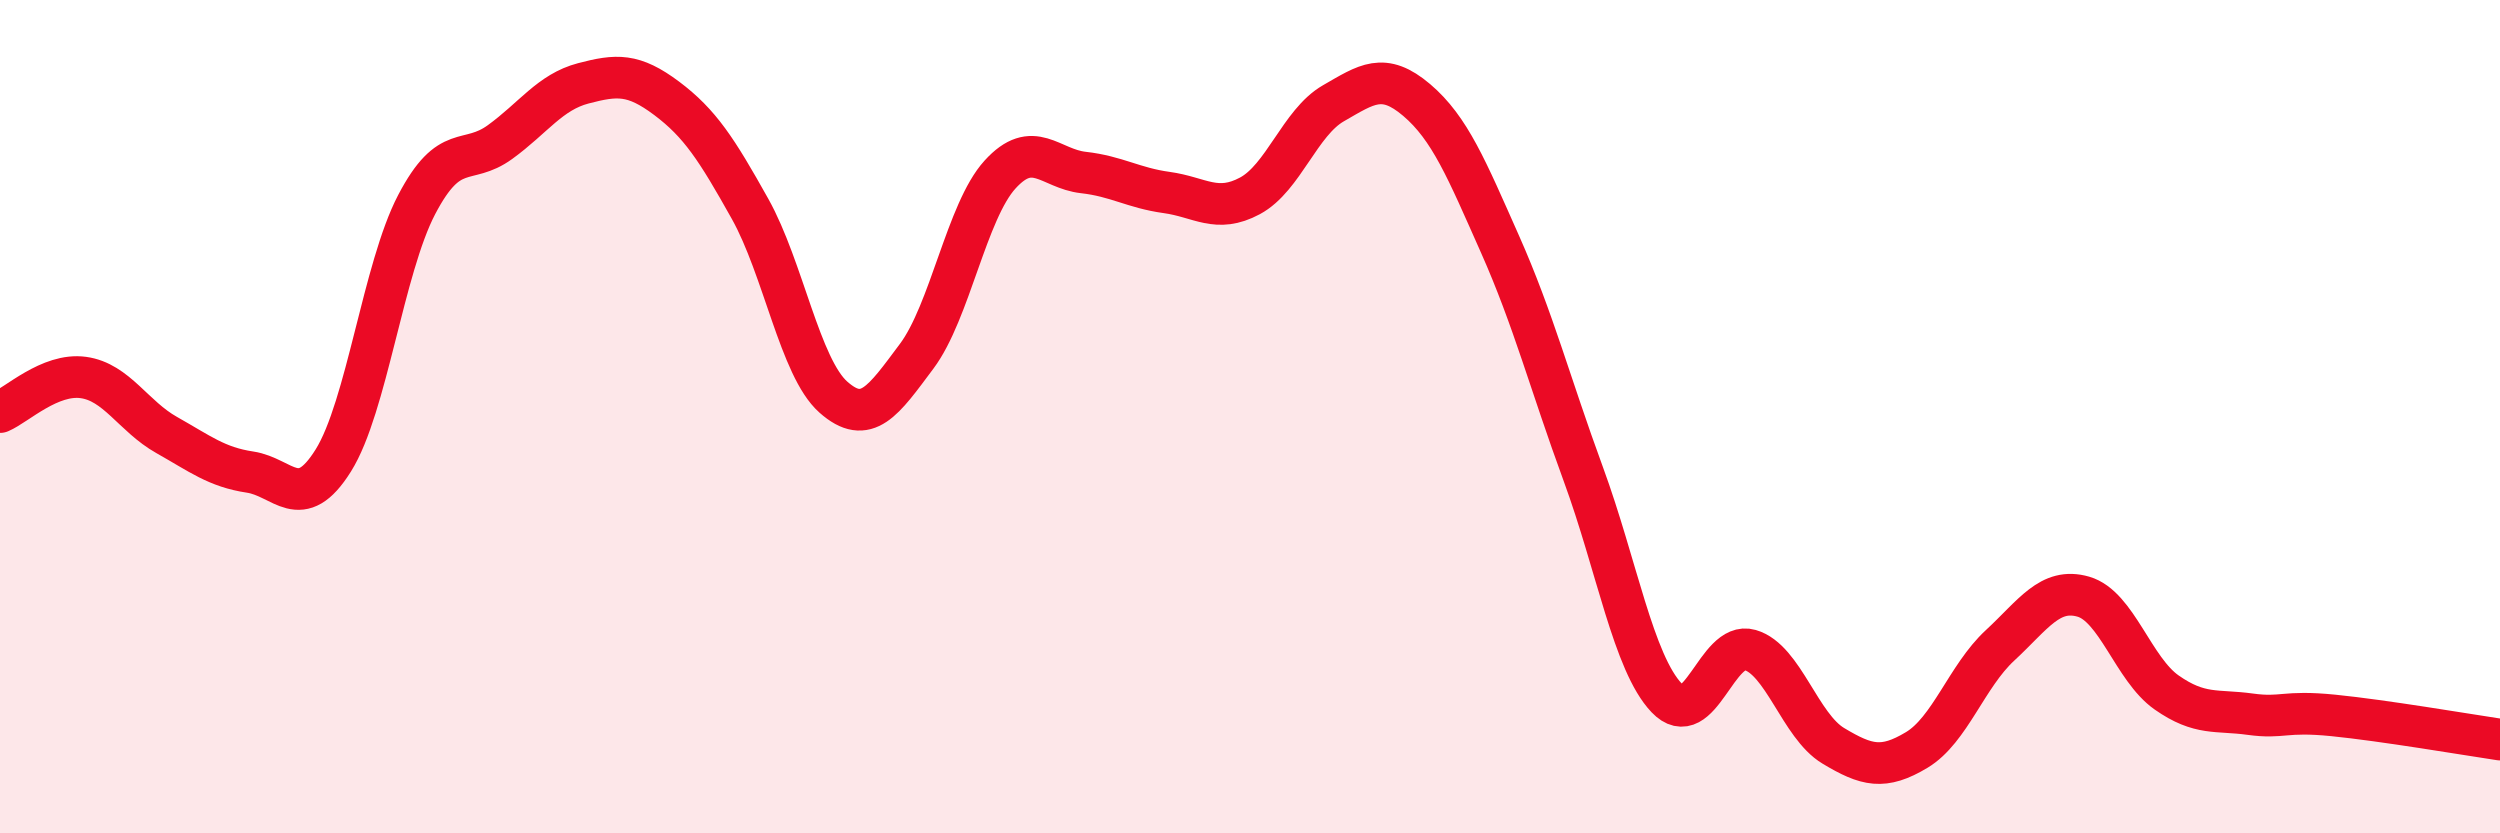
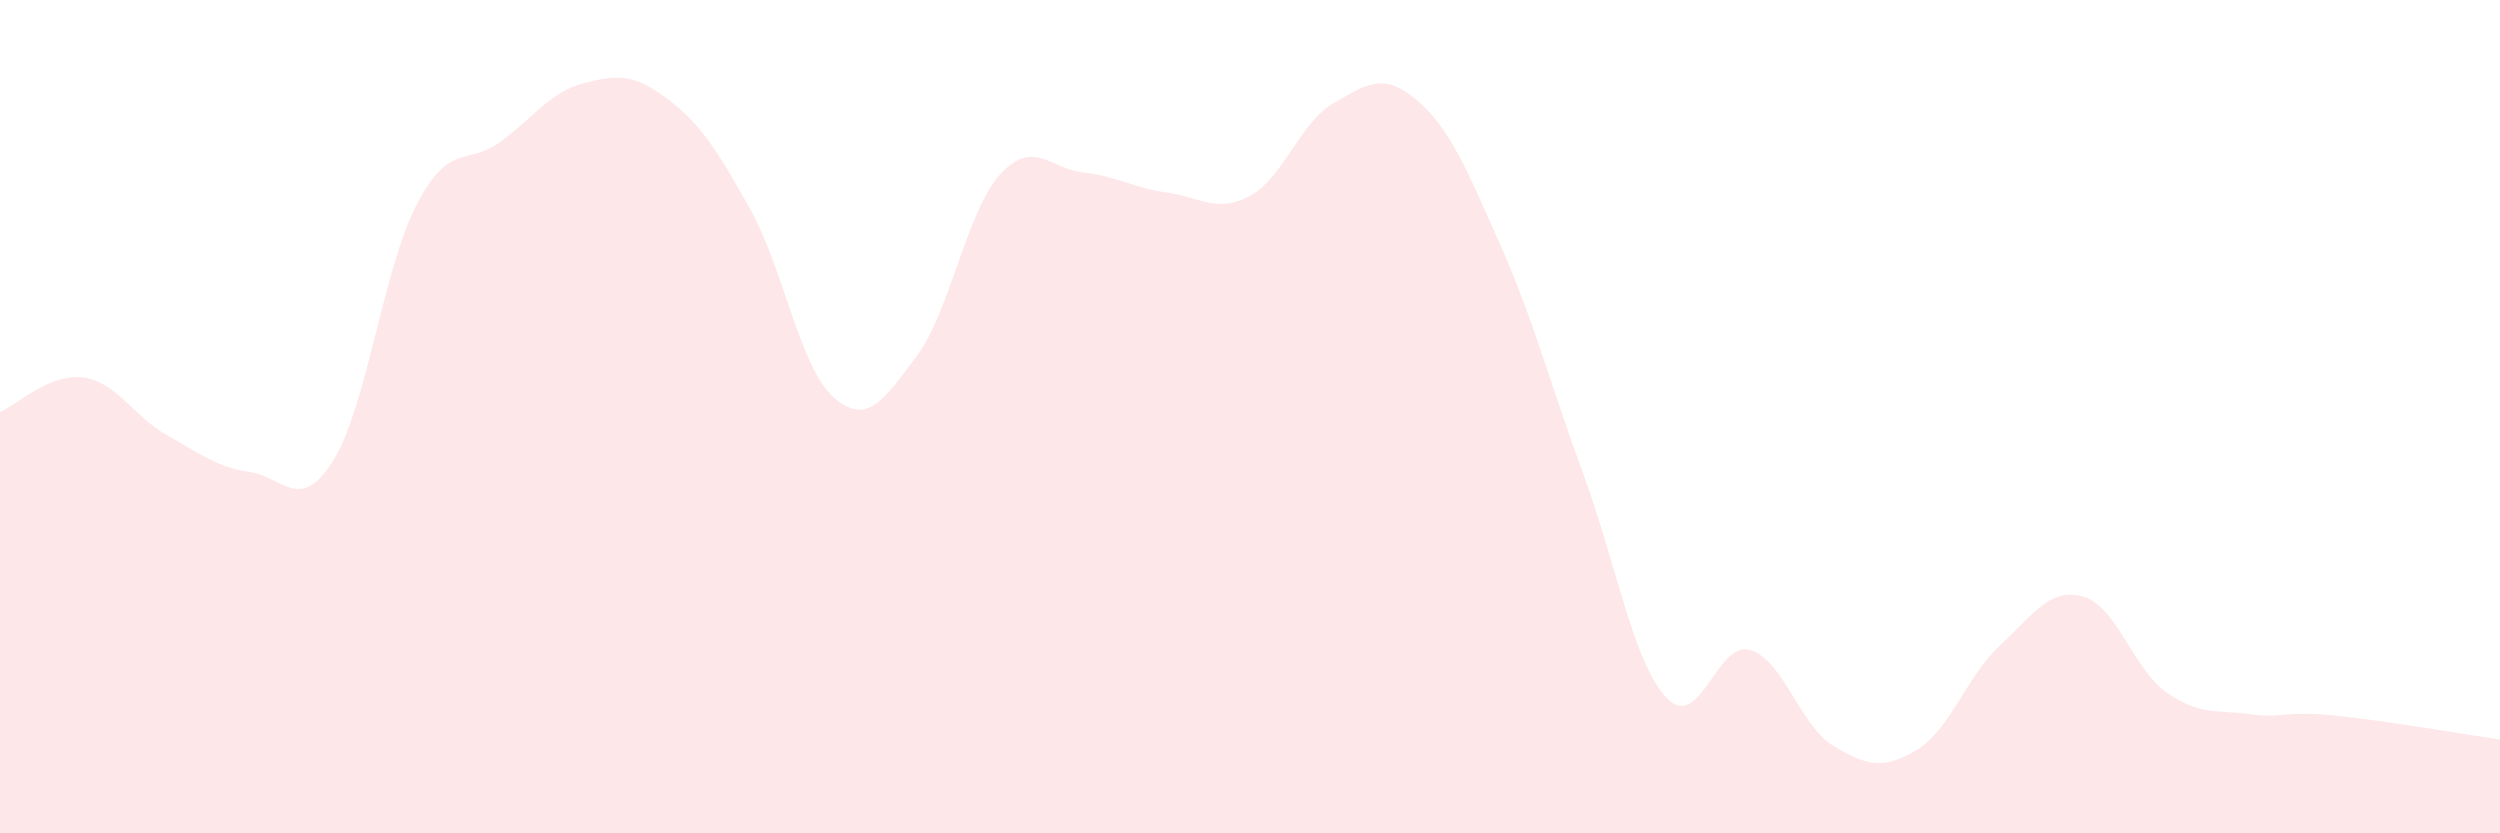
<svg xmlns="http://www.w3.org/2000/svg" width="60" height="20" viewBox="0 0 60 20">
  <path d="M 0,9.89 C 0.4,9.72 1.2,8.95 2,9.06 C 2.8,9.17 3.2,9.99 4,10.44 C 4.8,10.89 5.2,11.21 6,11.33 C 6.8,11.45 7.2,12.33 8,11.05 C 8.8,9.77 9.2,6.44 10,4.91 C 10.8,3.38 11.2,3.99 12,3.41 C 12.8,2.83 13.2,2.21 14,2 C 14.8,1.79 15.2,1.76 16,2.36 C 16.8,2.96 17.2,3.58 18,5.01 C 18.8,6.44 19.2,8.82 20,9.53 C 20.8,10.24 21.2,9.62 22,8.55 C 22.8,7.48 23.2,5.07 24,4.19 C 24.8,3.31 25.2,4.05 26,4.14 C 26.8,4.23 27.2,4.51 28,4.62 C 28.8,4.73 29.2,5.13 30,4.7 C 30.8,4.27 31.2,2.94 32,2.48 C 32.8,2.02 33.2,1.72 34,2.4 C 34.8,3.08 35.2,4.06 36,5.86 C 36.8,7.66 37.2,9.2 38,11.38 C 38.8,13.56 39.2,15.91 40,16.75 C 40.8,17.59 41.2,15.37 42,15.6 C 42.8,15.83 43.2,17.42 44,17.9 C 44.8,18.38 45.2,18.48 46,18 C 46.8,17.52 47.2,16.23 48,15.49 C 48.8,14.75 49.2,14.09 50,14.32 C 50.8,14.55 51.2,16.06 52,16.62 C 52.8,17.18 53.2,17.03 54,17.14 C 54.8,17.25 54.8,17.05 56,17.17 C 57.2,17.29 59.2,17.63 60,17.75L60 20L0 20Z" fill="#EB0A25" opacity="0.1" stroke-linecap="round" stroke-linejoin="round" />
-   <path d="M 0,9.89 C 0.4,9.72 1.2,8.95 2,9.06 C 2.8,9.17 3.2,9.99 4,10.44 C 4.8,10.89 5.2,11.21 6,11.33 C 6.8,11.45 7.2,12.33 8,11.05 C 8.8,9.77 9.2,6.44 10,4.91 C 10.8,3.38 11.2,3.99 12,3.41 C 12.8,2.83 13.2,2.21 14,2 C 14.8,1.79 15.2,1.76 16,2.36 C 16.8,2.96 17.2,3.58 18,5.01 C 18.8,6.44 19.2,8.82 20,9.53 C 20.8,10.24 21.2,9.62 22,8.55 C 22.8,7.48 23.2,5.07 24,4.19 C 24.8,3.31 25.2,4.05 26,4.14 C 26.8,4.23 27.2,4.51 28,4.62 C 28.8,4.73 29.2,5.13 30,4.7 C 30.8,4.27 31.2,2.94 32,2.48 C 32.8,2.02 33.2,1.72 34,2.4 C 34.8,3.08 35.2,4.06 36,5.86 C 36.8,7.66 37.2,9.2 38,11.38 C 38.8,13.56 39.2,15.91 40,16.75 C 40.8,17.59 41.2,15.37 42,15.6 C 42.8,15.83 43.2,17.42 44,17.9 C 44.8,18.38 45.2,18.48 46,18 C 46.8,17.52 47.2,16.23 48,15.49 C 48.8,14.75 49.2,14.09 50,14.32 C 50.8,14.55 51.2,16.06 52,16.62 C 52.8,17.18 53.2,17.03 54,17.14 C 54.8,17.25 54.8,17.05 56,17.17 C 57.2,17.29 59.2,17.63 60,17.75" stroke="#EB0A25" stroke-width="1" fill="none" stroke-linecap="round" stroke-linejoin="round" />
</svg>